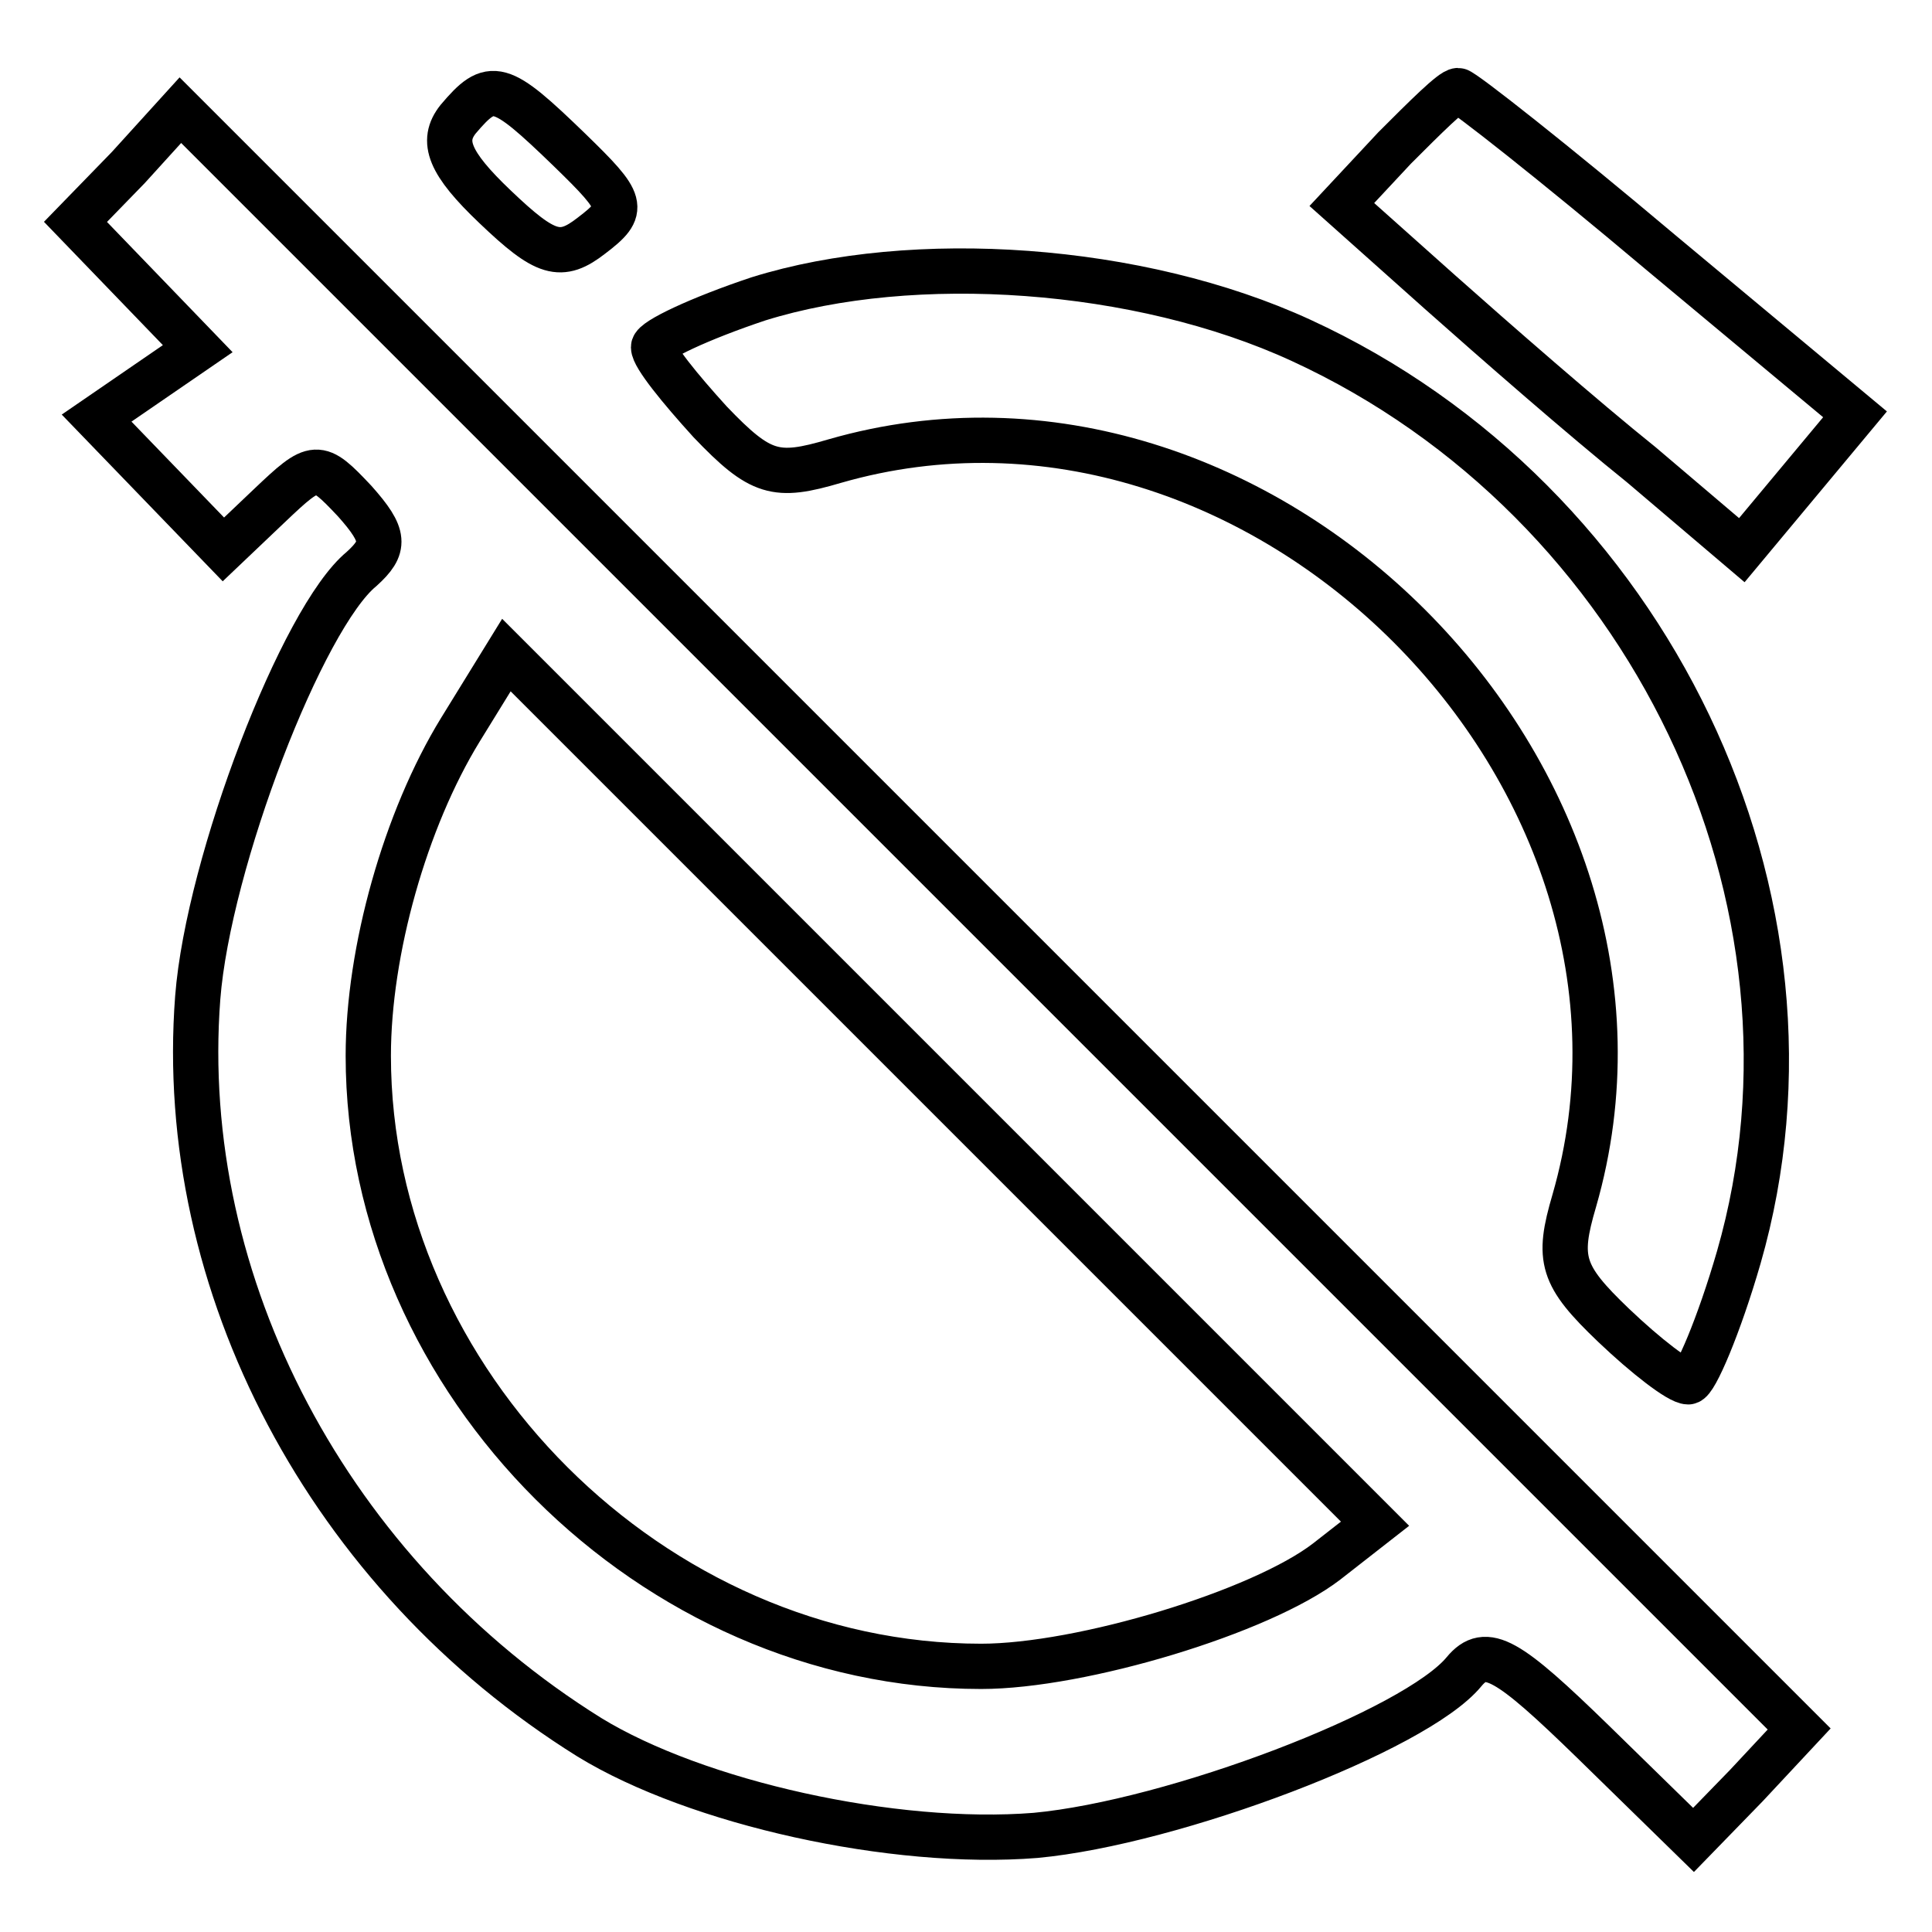
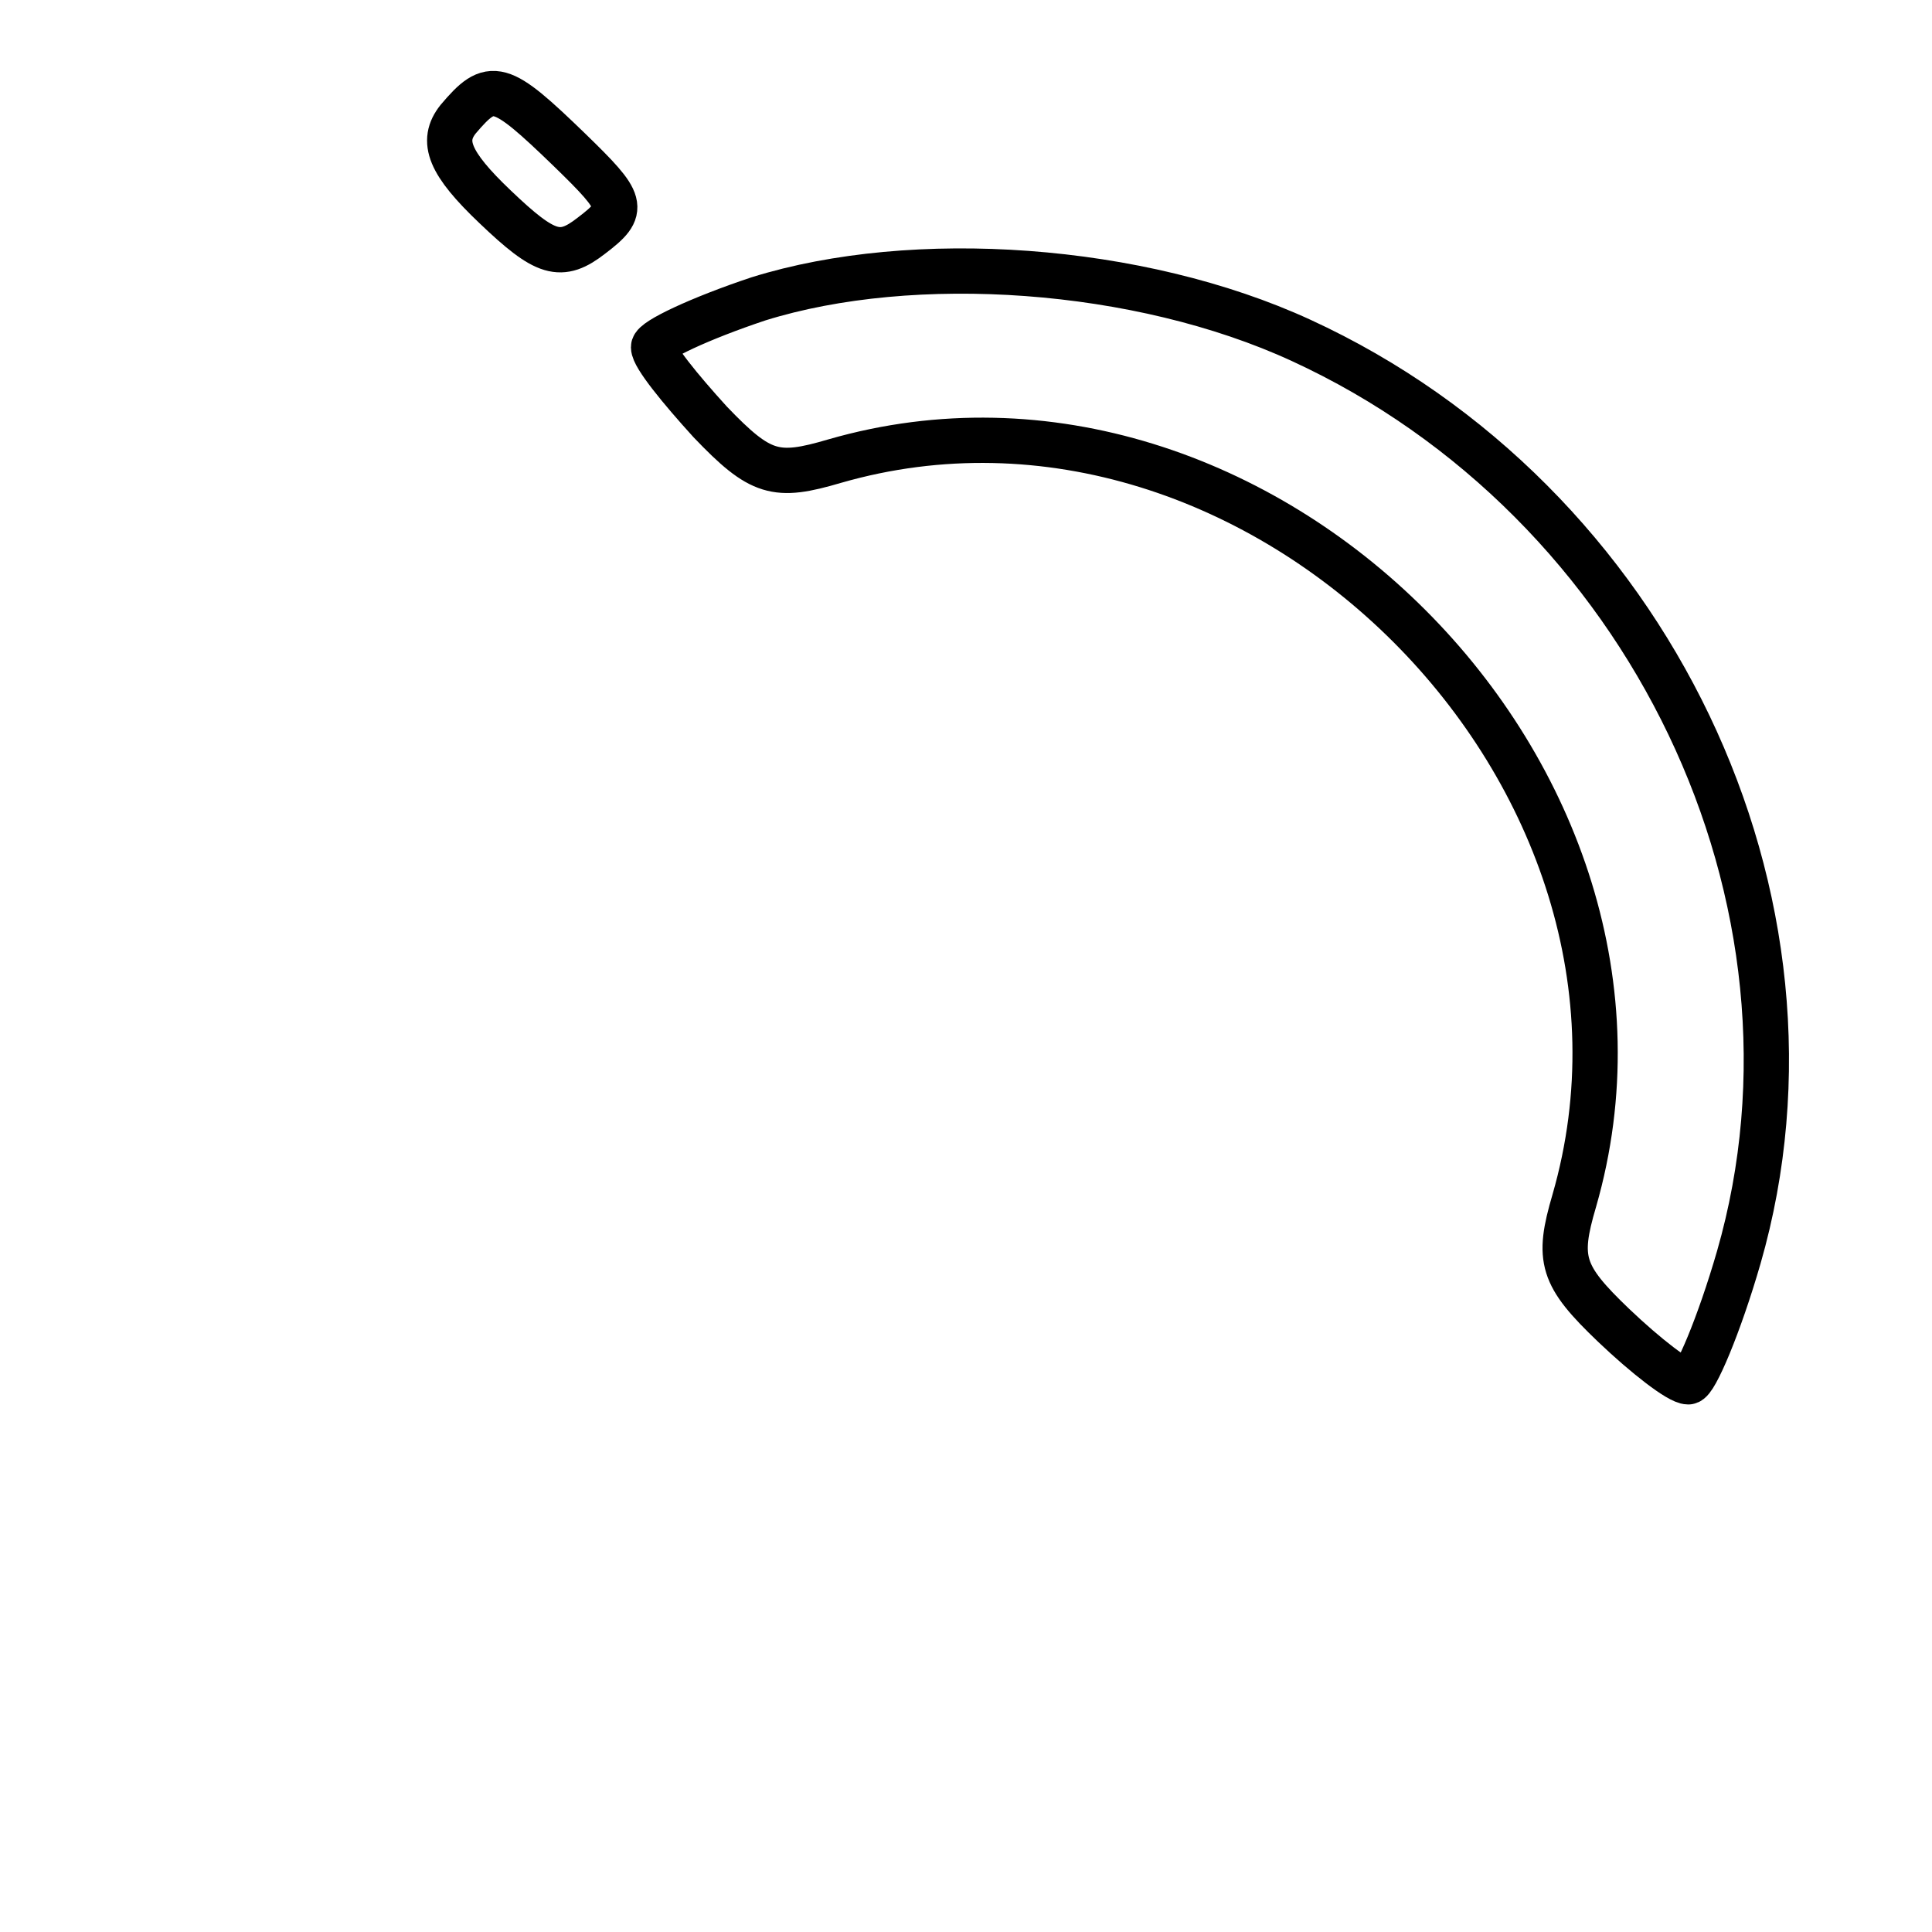
<svg xmlns="http://www.w3.org/2000/svg" version="1.1" x="0px" y="0px" viewBox="0 0 256 256" enable-background="new 0 0 256 256" xml:space="preserve">
  <g>
    <g>
      <g>
        <path stroke-width="6" fill-opacity="0" stroke="#000000" d="M60.7,15.8c-2.3,2.9-1.2,5.8,4.9,11.6c6.7,6.4,8.7,7,12.8,3.8c4.6-3.5,4.3-4.3-2.9-11.3C66.2,10.9,65.1,10.6,60.7,15.8z" />
-         <path stroke-width="6" fill-opacity="0" stroke="#000000" d="M184.8,19.6l-7,7.5l13,11.6c7.2,6.4,19.1,16.8,26.7,22.9l13.3,11.3l7.5-9l7.5-9l-25.8-21.5C206,21.6,193.8,12,193.2,12C192.4,12,188.9,15.5,184.8,19.6z" />
-         <path stroke-width="6" fill-opacity="0" stroke="#000000" d="M17,22.2l-7,7.2l8.1,8.4l8.1,8.4l-6.7,4.6l-6.7,4.6l8.4,8.7l8.4,8.7l6.1-5.8c6.1-5.8,6.4-5.8,11.3-0.6c4.1,4.6,4.1,6.1,0.9,9c-7.8,6.4-20.3,38.8-21.7,56.8c-2.9,38,17.4,76.5,51.9,98c14.2,8.7,40.3,14.5,59.1,13c18.3-1.7,50.4-13.9,56.8-21.7c2.9-3.5,5.8-1.7,17.1,9.3l13.3,13l7-7.2l7-7.5L131.2,121.9L23.9,14.6L17,22.2z M175.8,206.9c-8.7,6.7-32.5,13.9-45.8,13.9c-43.5,0-81.2-37.7-81.2-80.9c0-13.9,4.9-31.3,12.2-43.2l6.1-9.9l57.4,57.4l57.7,57.7L175.8,206.9z" />
        <path stroke-width="6" fill-opacity="0" stroke="#000000" d="M100.5,39.6c-7.8,2.6-13.9,5.5-13.9,6.4c0,1.2,3.5,5.5,7.5,9.9c6.7,7,8.7,7.5,16.5,5.2c56.2-16.2,114.2,41.8,98,98c-2.3,7.8-1.7,9.9,5.2,16.5c4.3,4.1,8.7,7.5,9.9,7.5c0.9,0,4.1-7.5,6.7-16.5c13.6-47.3-11.9-100.3-58-121.5C150.9,35.2,121,33.2,100.5,39.6z" />
      </g>
    </g>
  </g>
</svg>